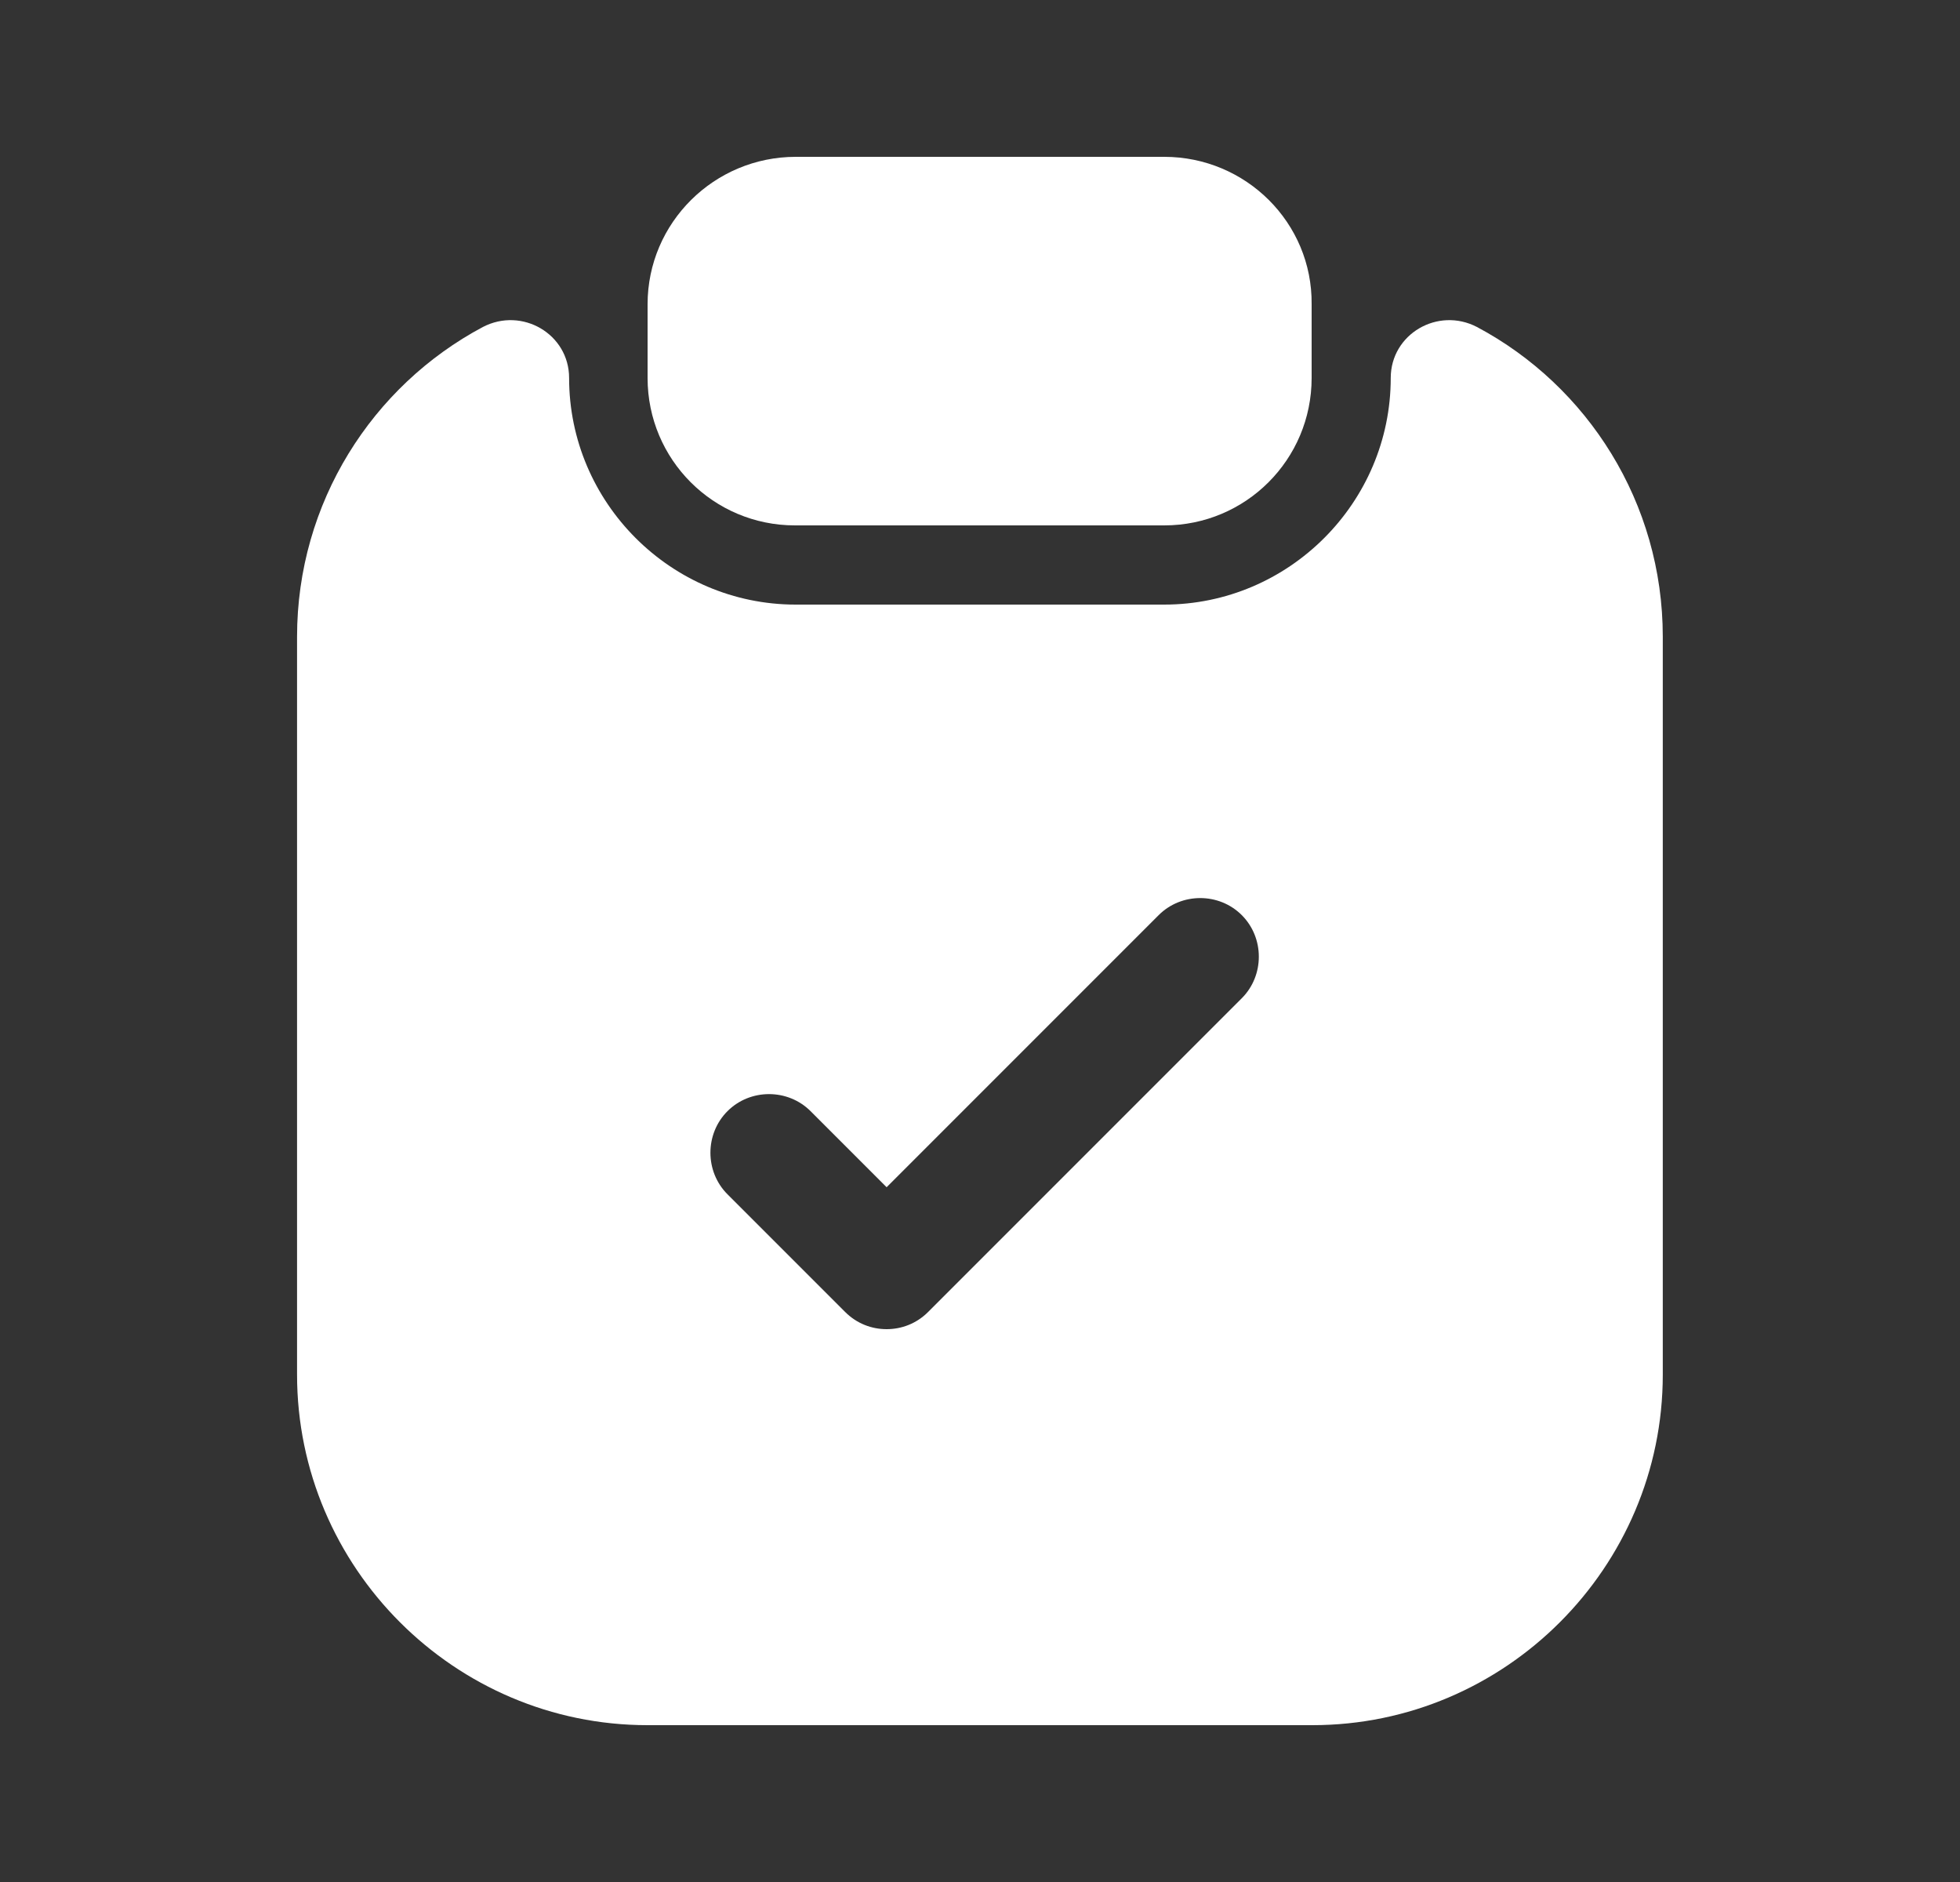
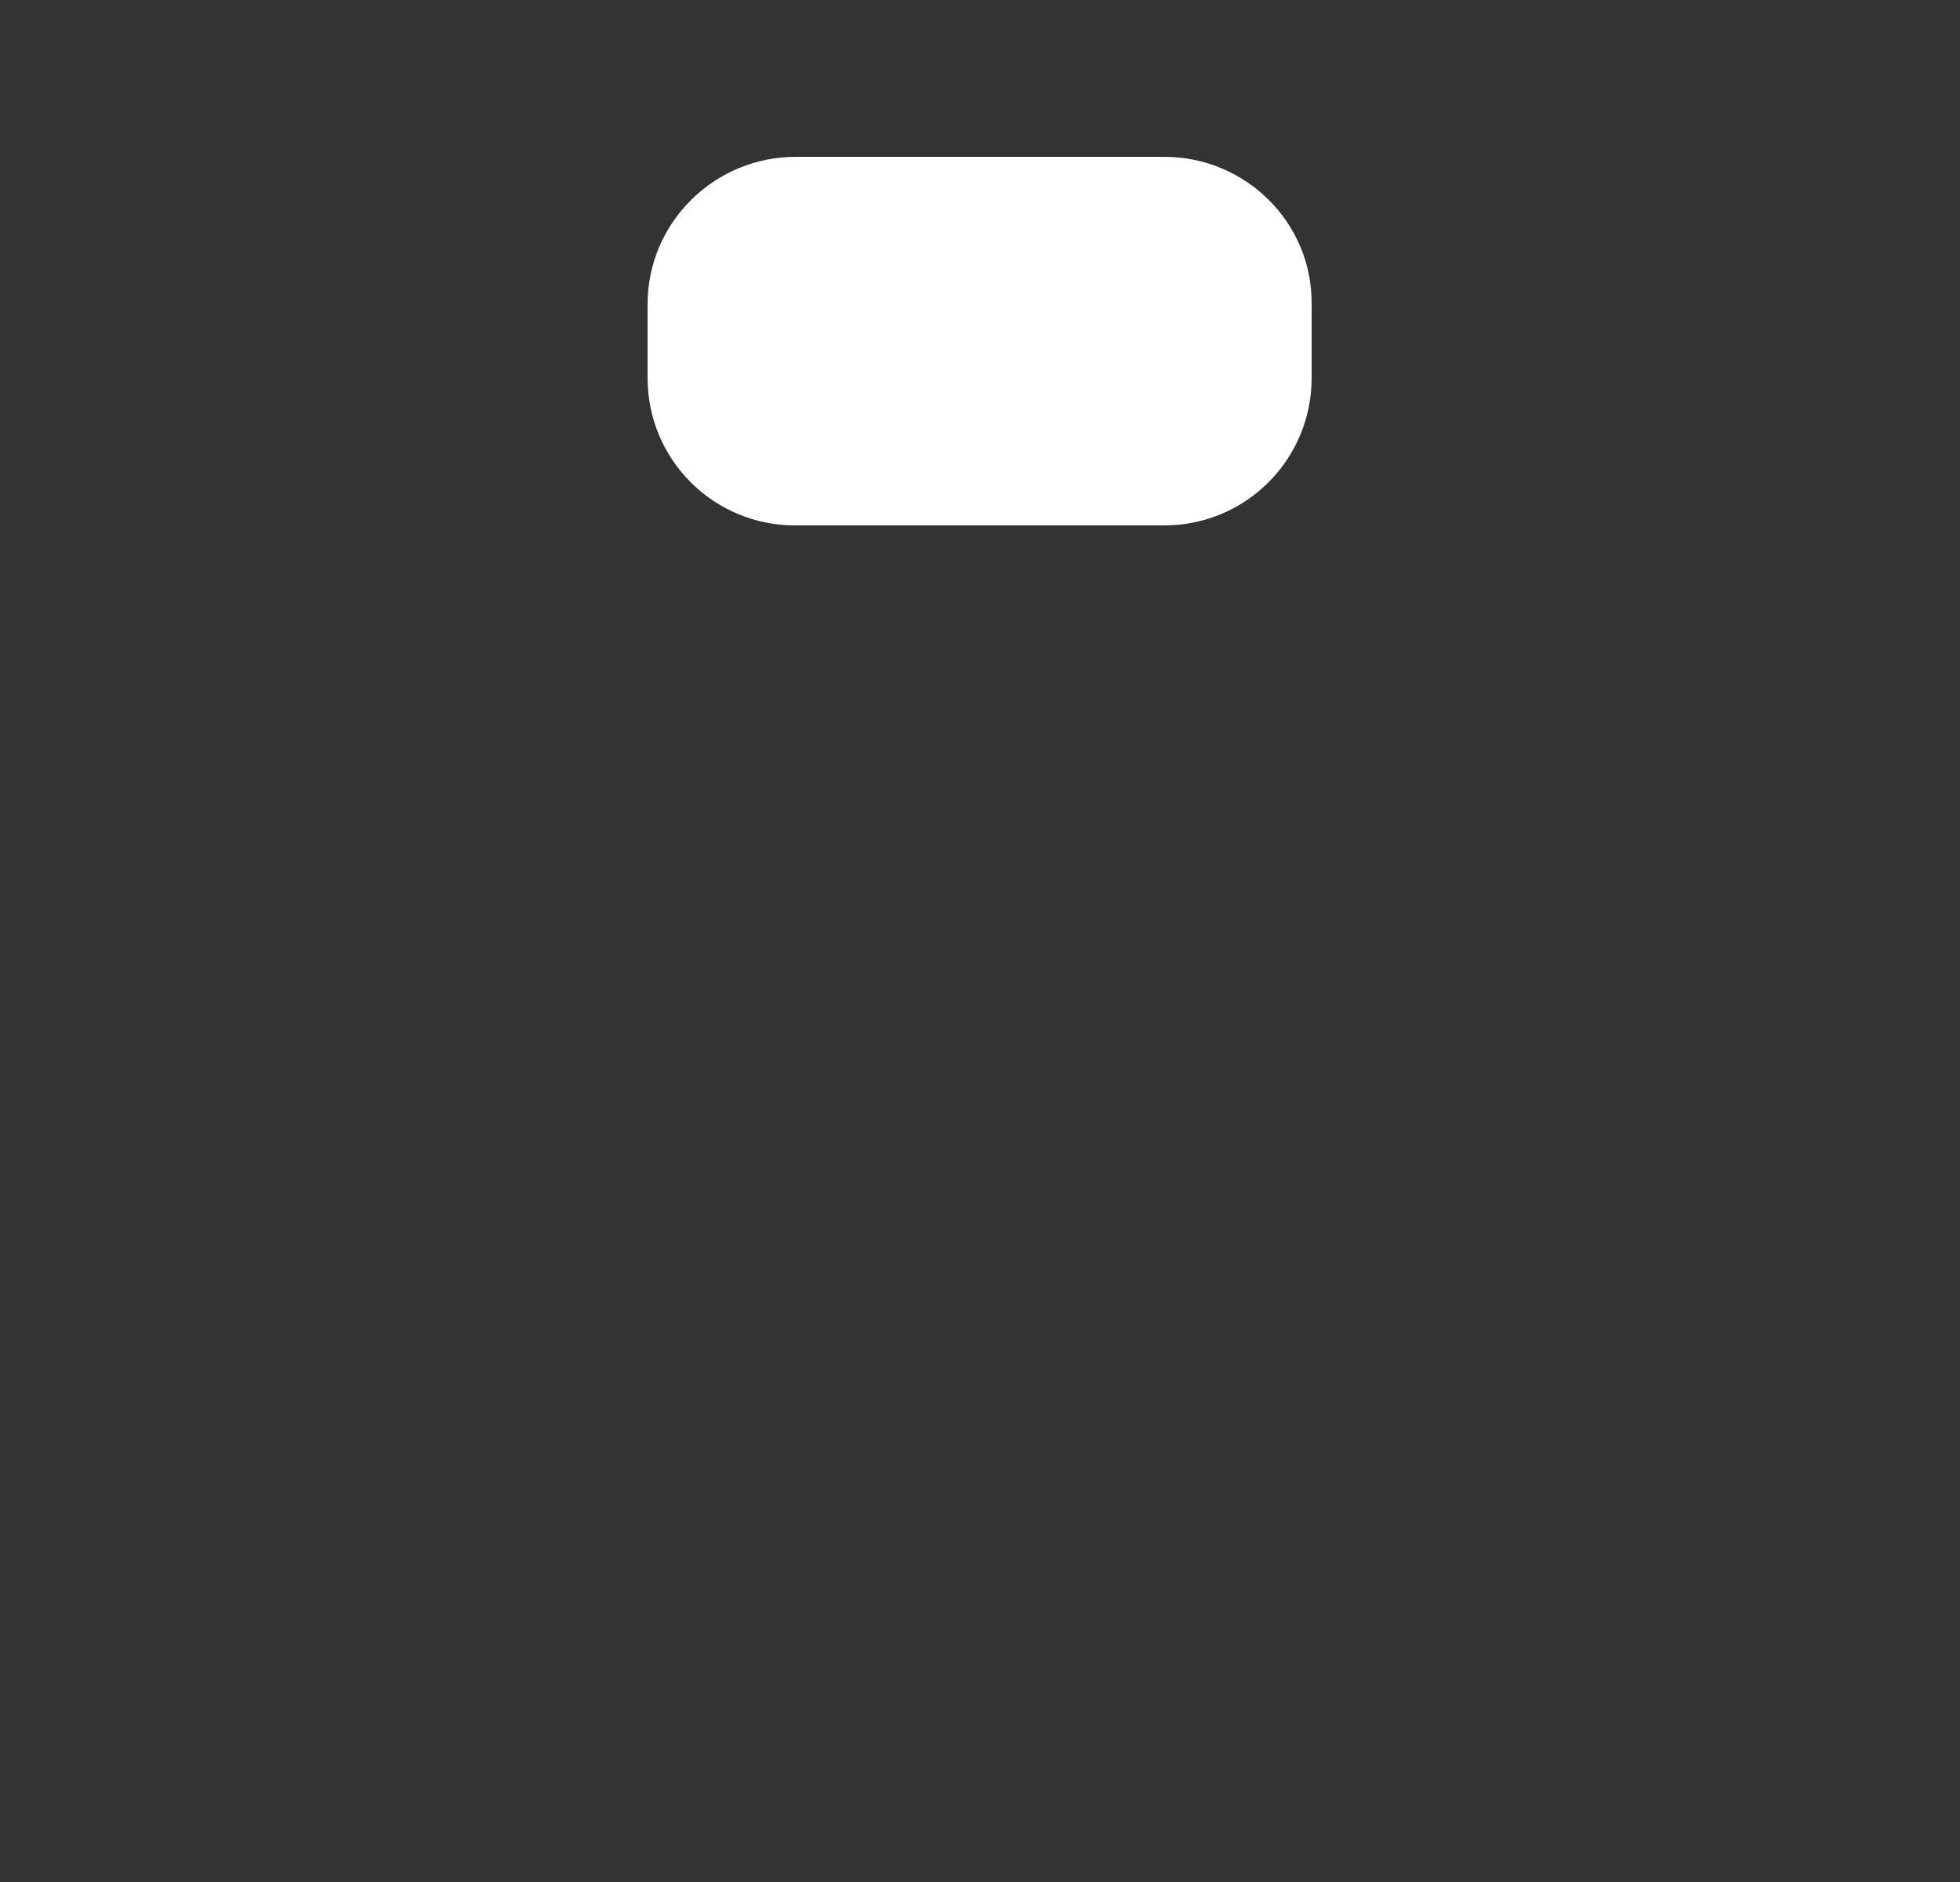
<svg xmlns="http://www.w3.org/2000/svg" width="25" height="24" viewBox="0 0 25 24" fill="none">
  <rect x="0" y="0" width="25" height="24" fill="#333333" stroke="none" />
  <path d="M14.85 2H10.15C9.11 2 8.26 2.84 8.26 3.88V4.82C8.26 5.86 9.1 6.7 10.14 6.7H14.85C15.89 6.7 16.73 5.86 16.73 4.82V3.88C16.74 2.84 15.89 2 14.85 2Z" fill="white" />
-   <path d="M17.739 4.82C17.739 6.41 16.439 7.71 14.849 7.71H10.149C8.559 7.71 7.259 6.41 7.259 4.82C7.259 4.26 6.659 3.91 6.159 4.17C4.749 4.92 3.789 6.41 3.789 8.12V17.53C3.789 19.99 5.799 22 8.259 22H16.739C19.199 22 21.209 19.99 21.209 17.53V8.12C21.209 6.41 20.249 4.92 18.839 4.17C18.339 3.91 17.739 4.26 17.739 4.82ZM15.839 12.73L11.839 16.73C11.689 16.88 11.499 16.95 11.309 16.95C11.119 16.95 10.929 16.88 10.779 16.73L9.279 15.23C8.989 14.94 8.989 14.46 9.279 14.17C9.569 13.88 10.049 13.88 10.339 14.17L11.309 15.14L14.779 11.67C15.069 11.38 15.549 11.38 15.839 11.67C16.129 11.96 16.129 12.44 15.839 12.73Z" fill="white" />
</svg>